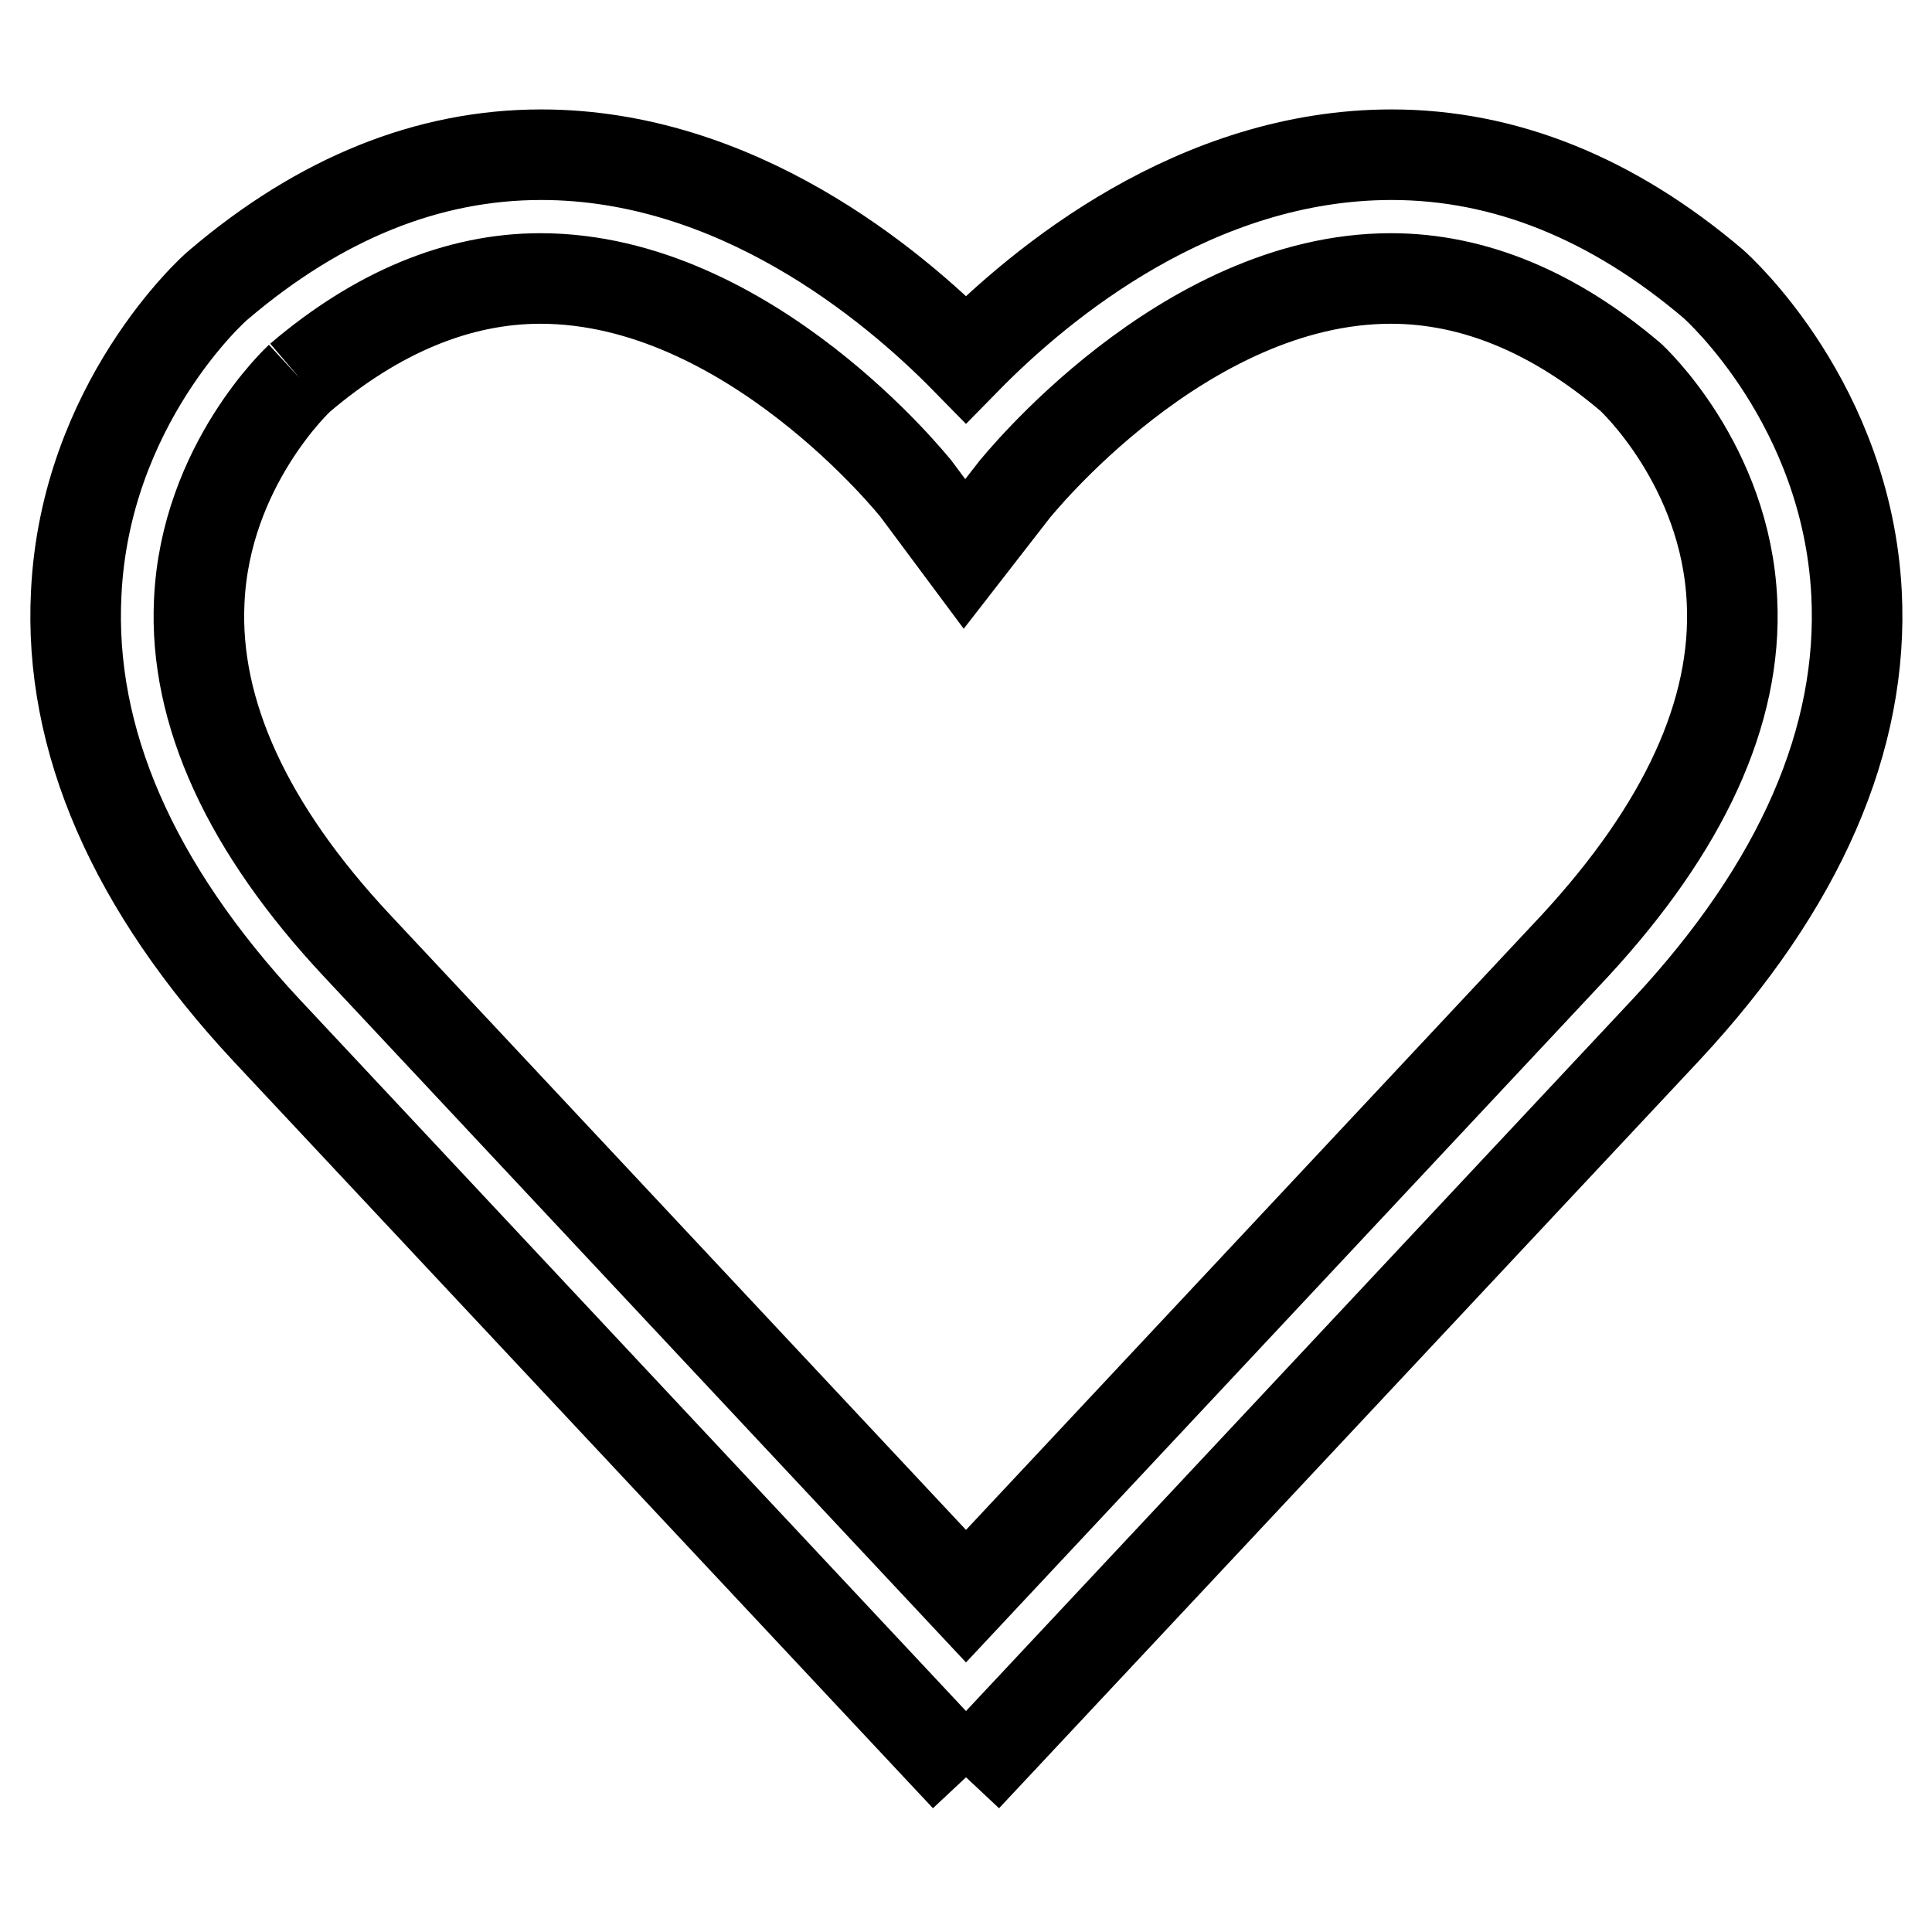
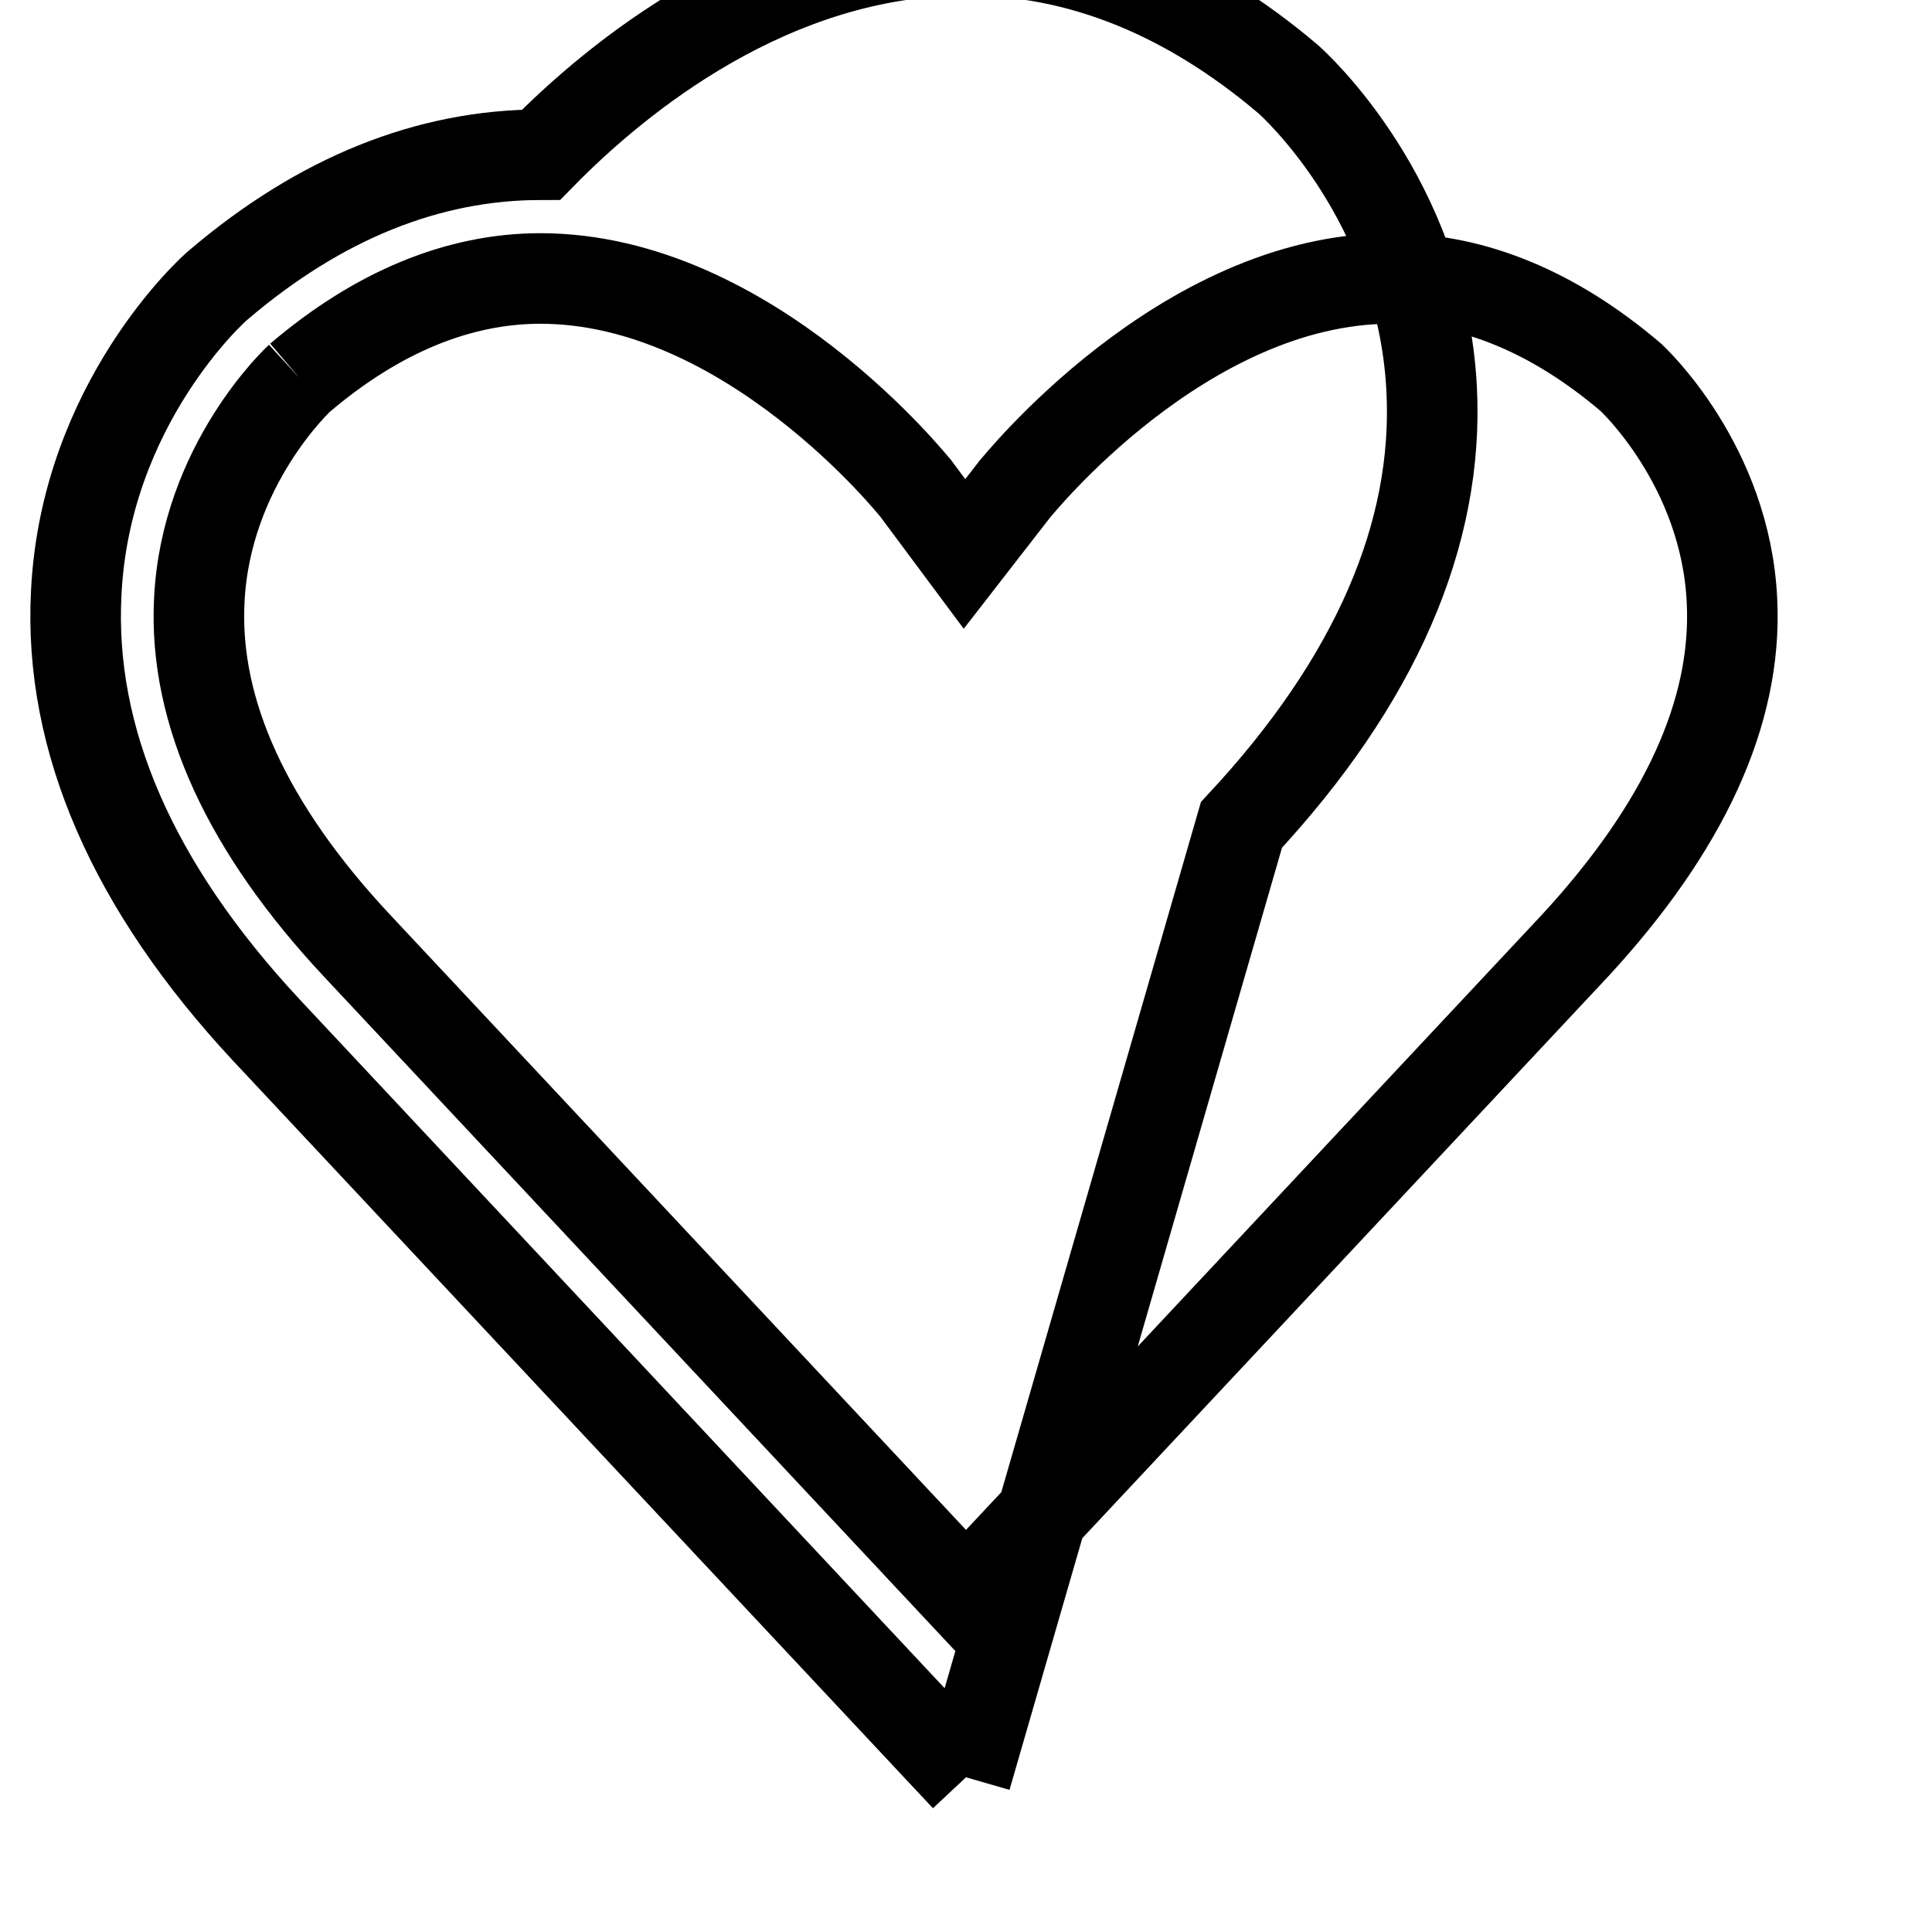
<svg xmlns="http://www.w3.org/2000/svg" version="1.1" x="0px" y="0px" viewBox="0 0 256 256" enable-background="new 0 0 256 256" xml:space="preserve">
  <g>
-     <path stroke-width="12" fill-opacity="0" stroke="#000000" d="M128,235.5l-92.7-99C17.6,117.5,9.1,98,10.1,78.6C11.3,53.6,28.2,38.3,29,37.7 c13.4-11.4,27.7-17.2,42.7-17.2c25.8,0,46.4,17,56.3,27.1c10-10.2,30.5-27.1,56.4-27.1c15,0,29.3,5.8,42.6,17.1 c0.8,0.7,17.7,16,19,41c1,19.3-7.5,38.8-25.2,57.8L128,235.5L128,235.5 M39.7,50.1c0,0-12.5,11.5-13.3,29.6 c-0.7,14.7,6.4,30.1,20.9,45.6l80.7,86.2l80.7-86.2c14.4-15.6,21.5-30.9,20.8-45.6c-0.8-18.1-13.3-29.6-13.4-29.7 c-10.1-8.6-20.8-13.1-31.8-13.1c-27.6,0-49.7,27.8-49.9,28l-6.6,8.5l-6.4-8.6c-0.1-0.1-22.1-27.9-49.8-27.9 C60.7,36.9,49.9,41.4,39.7,50.1L39.7,50.1L39.7,50.1 M39.7,50.1L39.7,50.1z" />
+     <path stroke-width="12" fill-opacity="0" stroke="#000000" d="M128,235.5l-92.7-99C17.6,117.5,9.1,98,10.1,78.6C11.3,53.6,28.2,38.3,29,37.7 c13.4-11.4,27.7-17.2,42.7-17.2c10-10.2,30.5-27.1,56.4-27.1c15,0,29.3,5.8,42.6,17.1 c0.8,0.7,17.7,16,19,41c1,19.3-7.5,38.8-25.2,57.8L128,235.5L128,235.5 M39.7,50.1c0,0-12.5,11.5-13.3,29.6 c-0.7,14.7,6.4,30.1,20.9,45.6l80.7,86.2l80.7-86.2c14.4-15.6,21.5-30.9,20.8-45.6c-0.8-18.1-13.3-29.6-13.4-29.7 c-10.1-8.6-20.8-13.1-31.8-13.1c-27.6,0-49.7,27.8-49.9,28l-6.6,8.5l-6.4-8.6c-0.1-0.1-22.1-27.9-49.8-27.9 C60.7,36.9,49.9,41.4,39.7,50.1L39.7,50.1L39.7,50.1 M39.7,50.1L39.7,50.1z" />
  </g>
</svg>